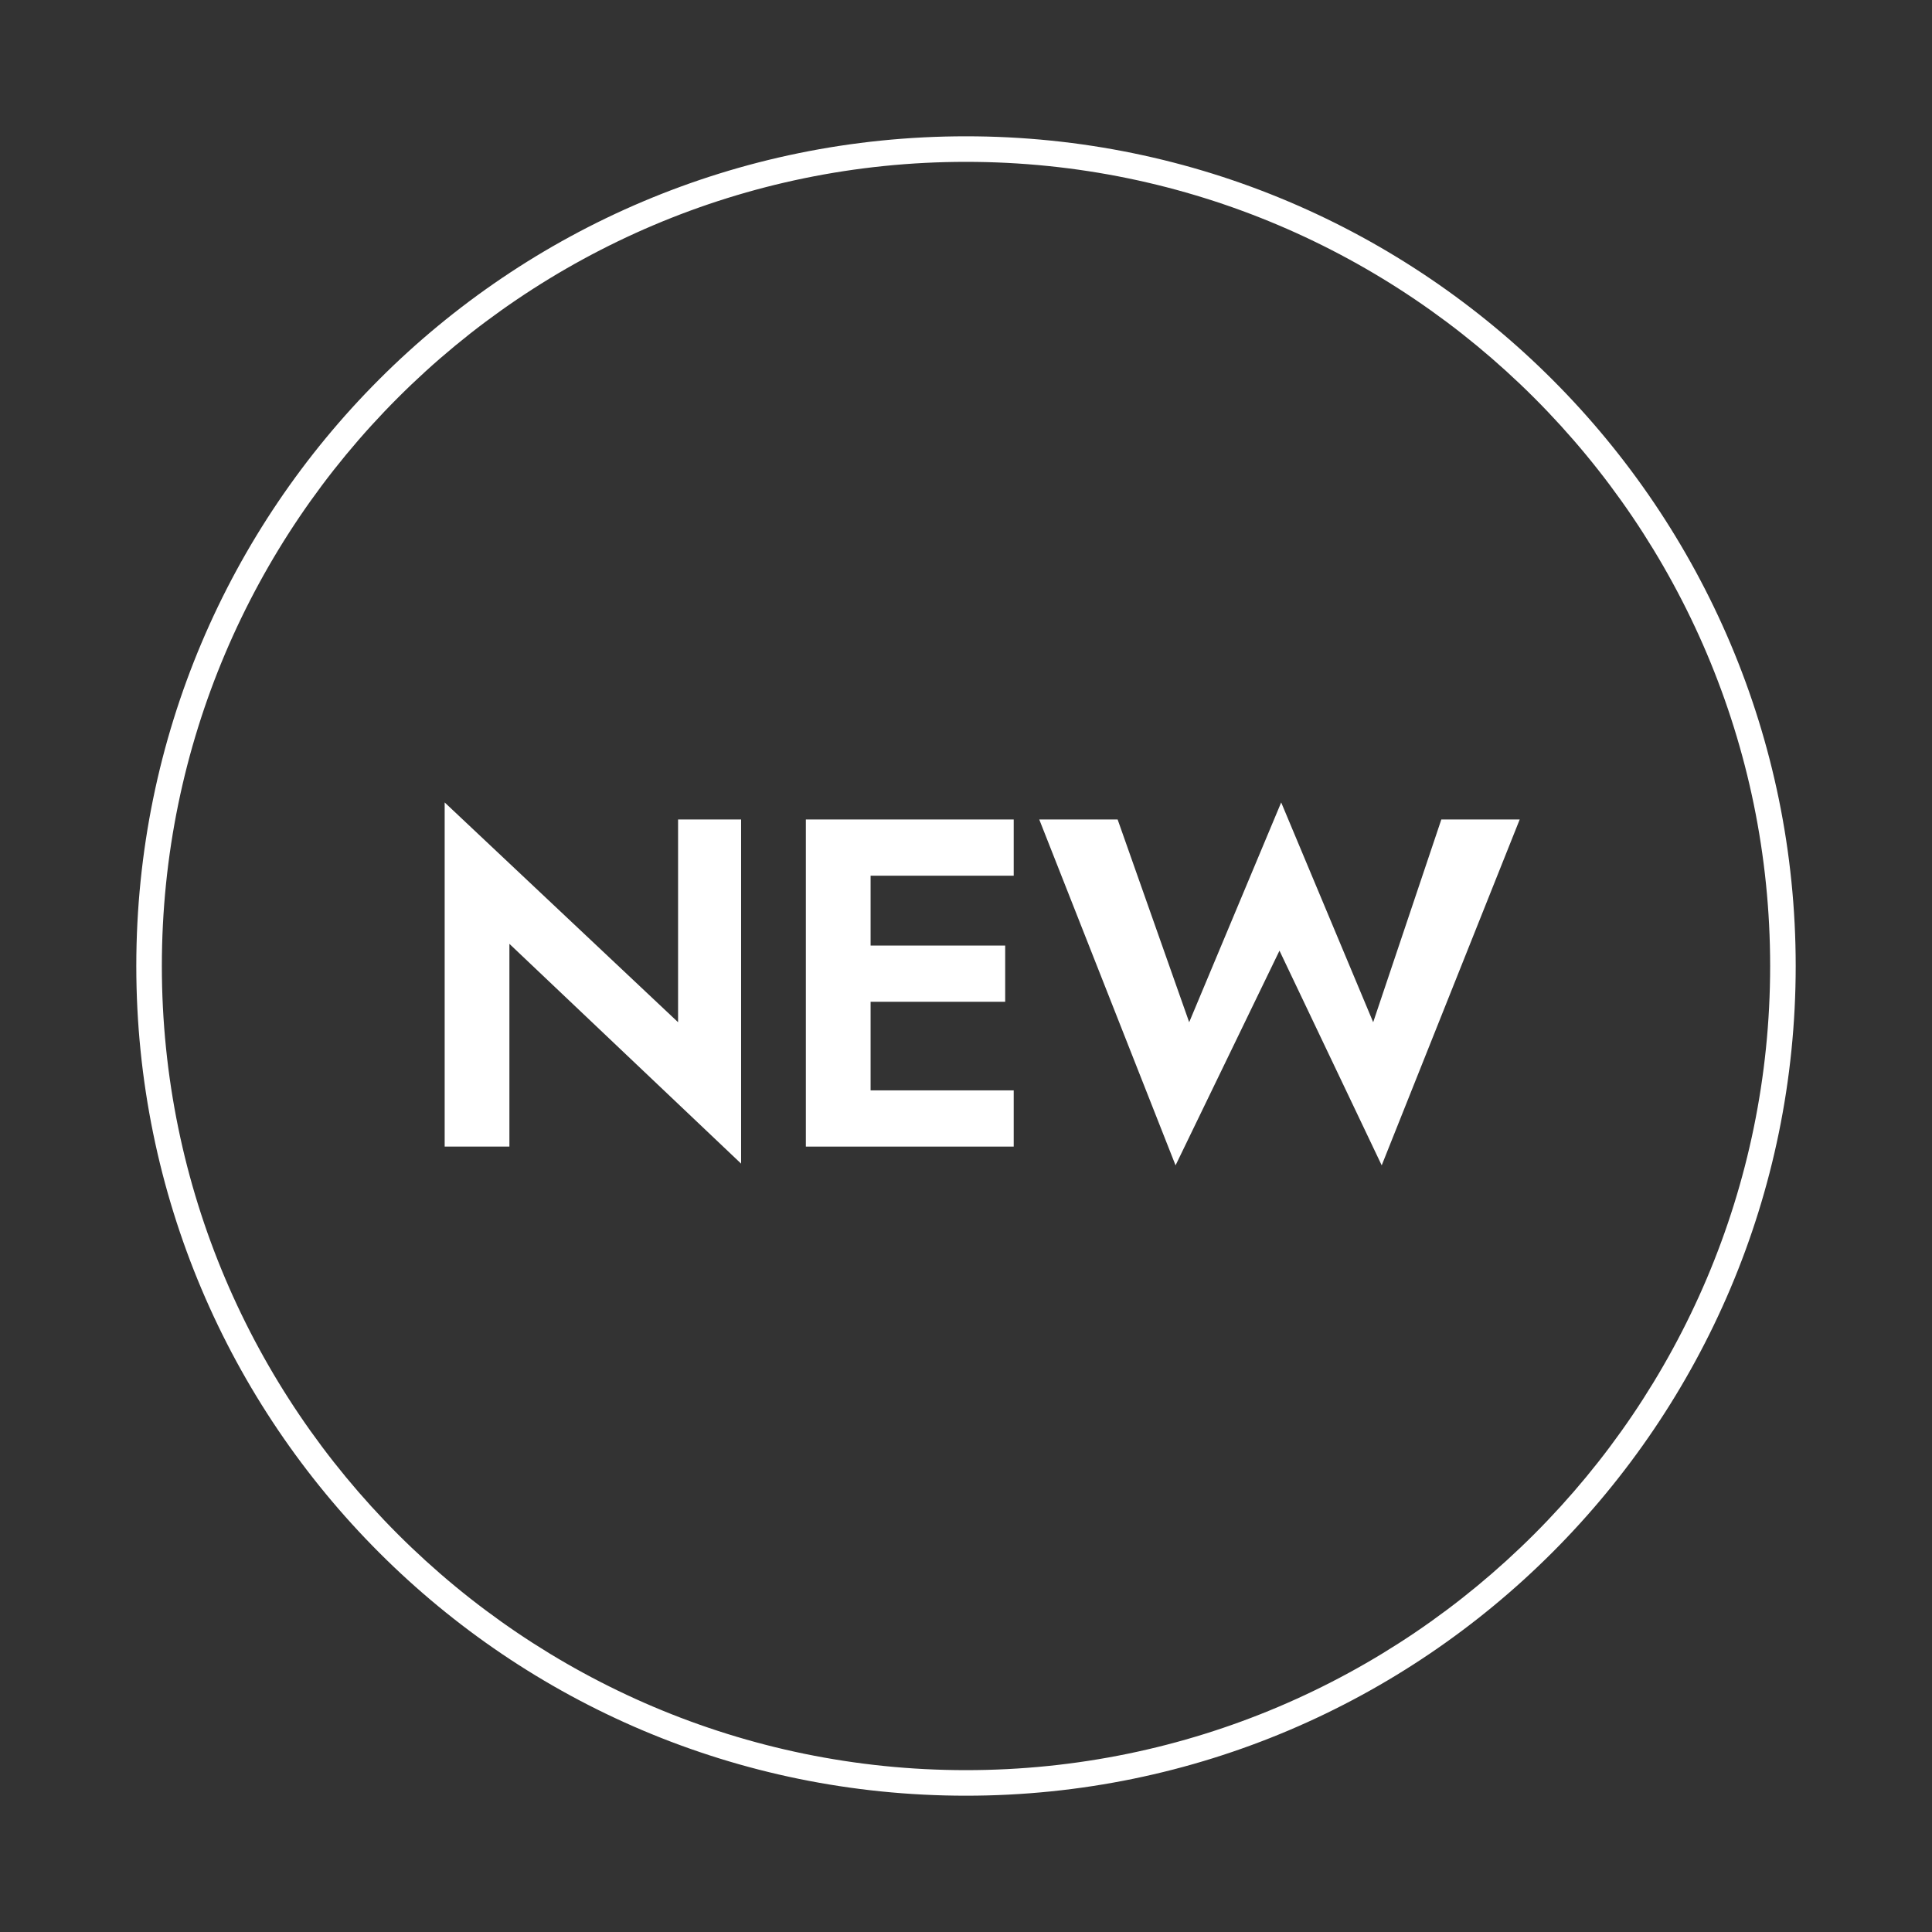
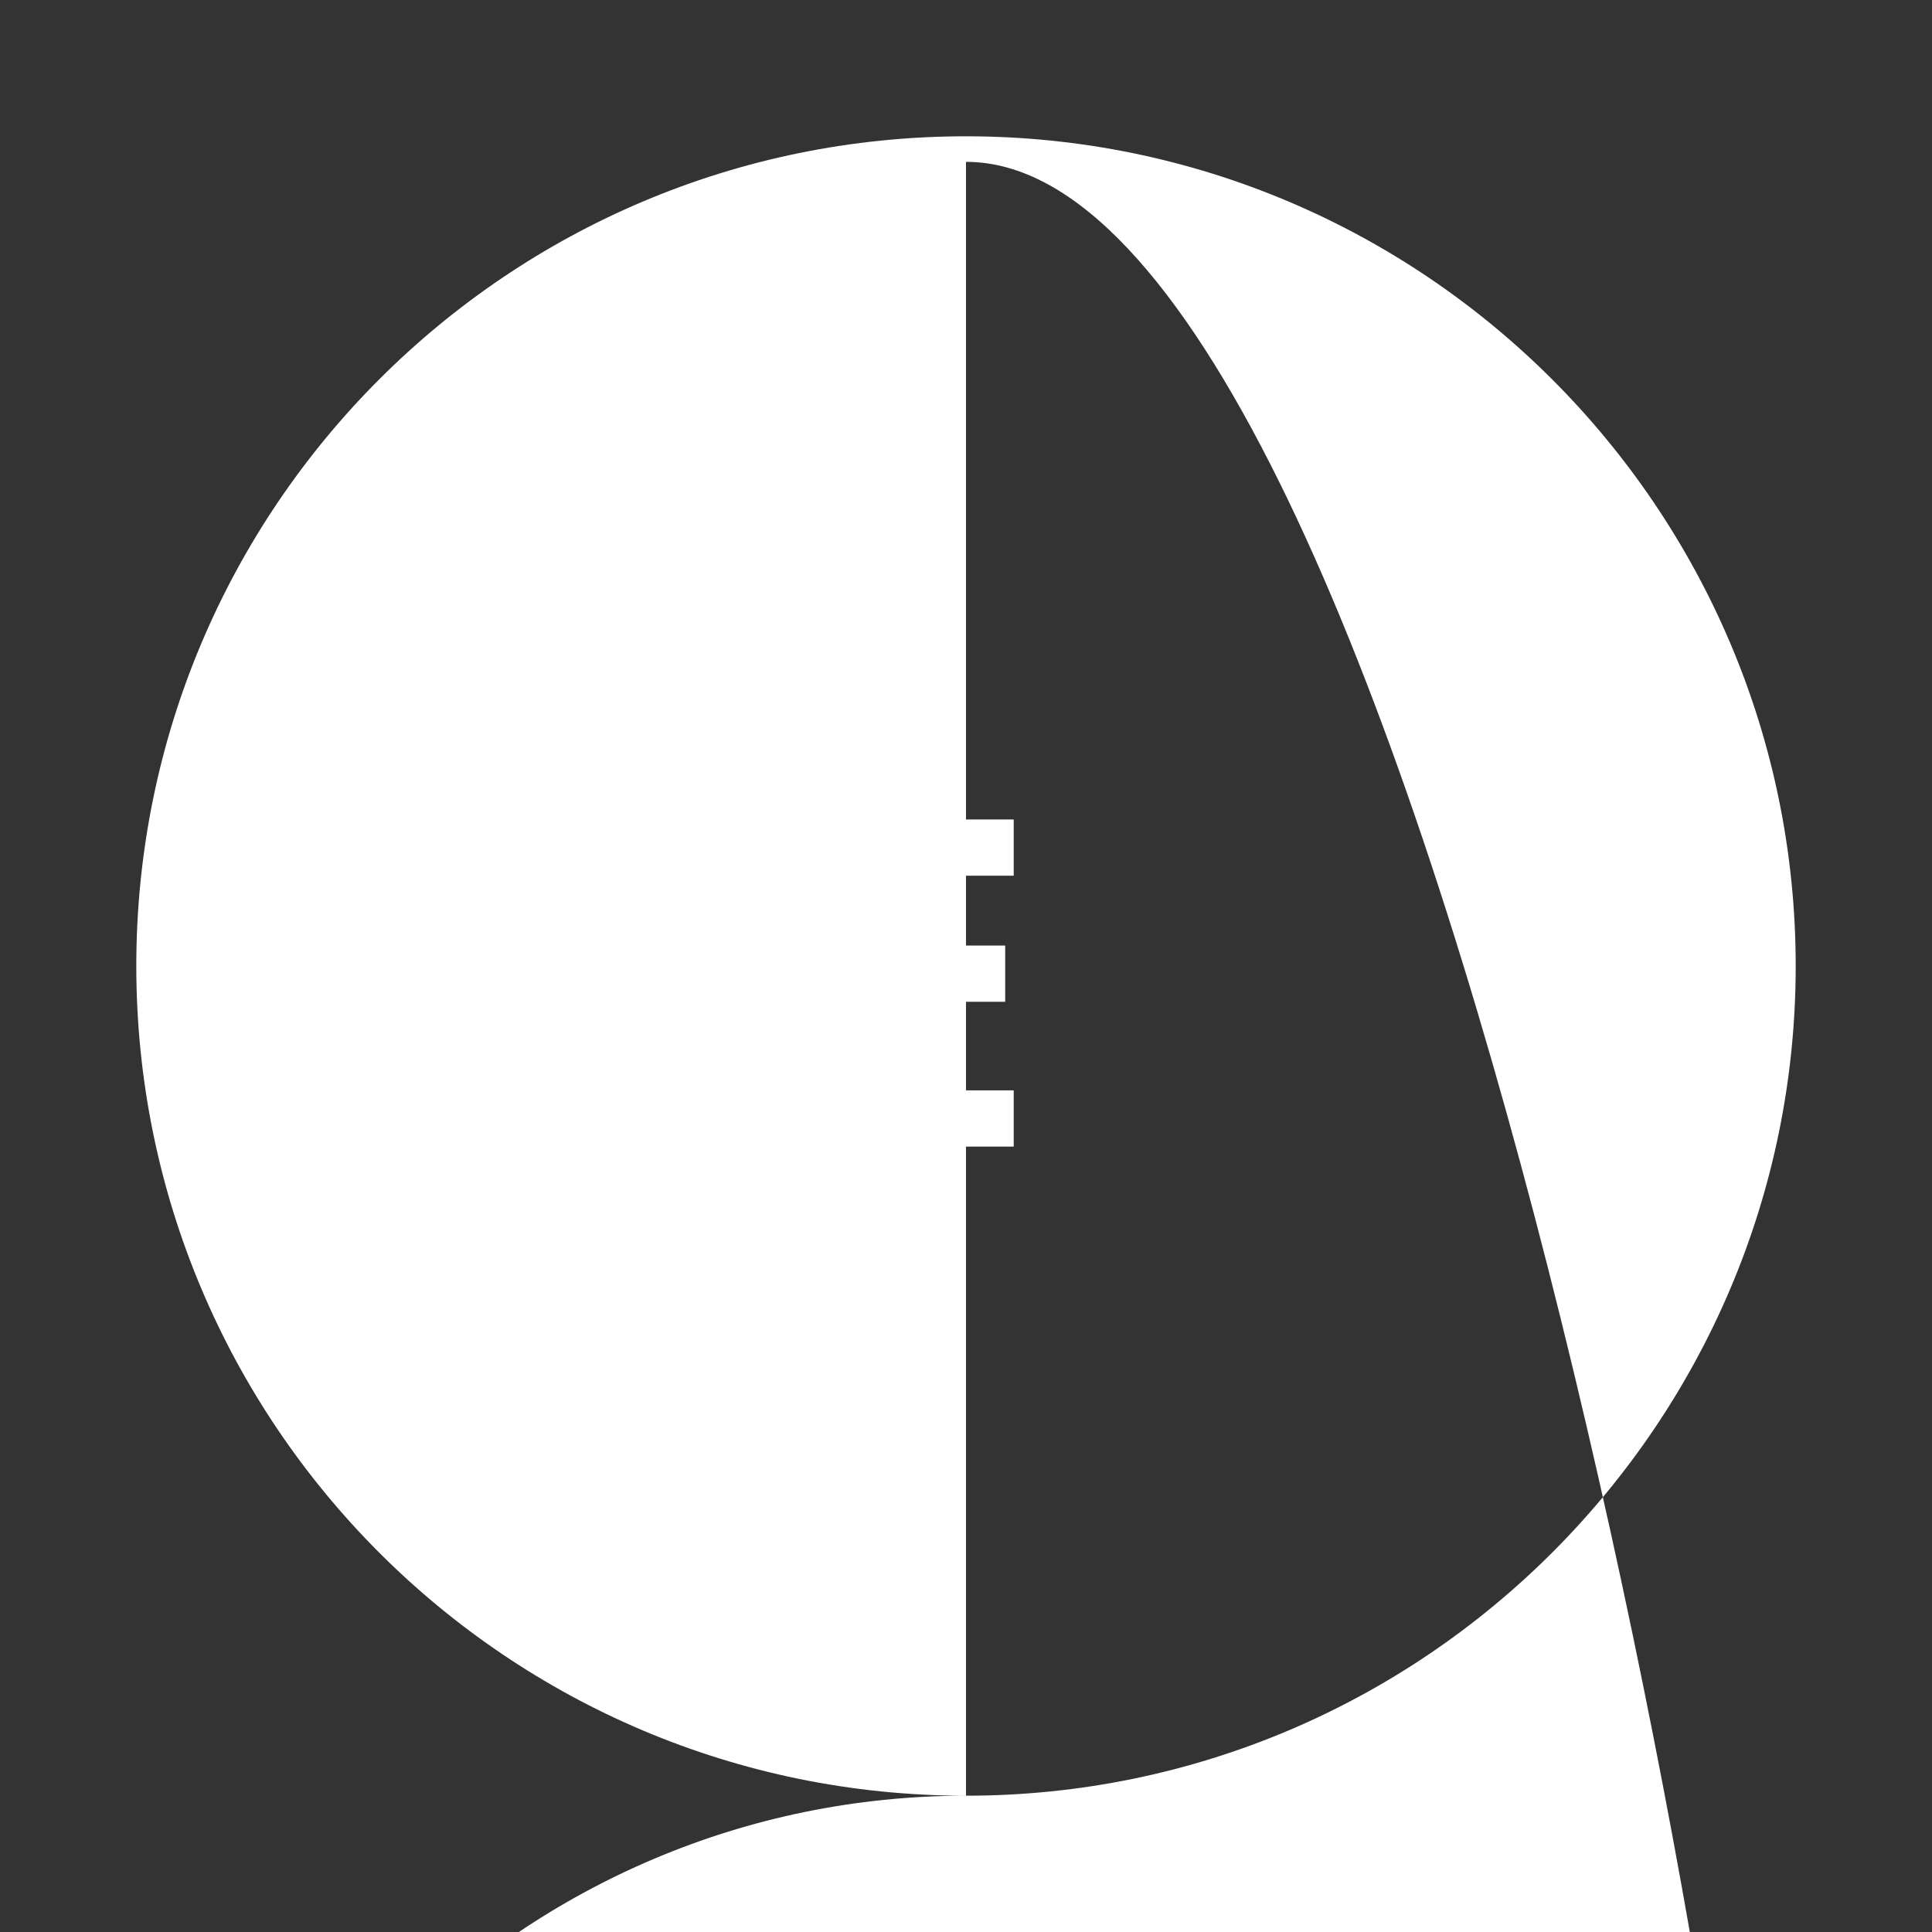
<svg xmlns="http://www.w3.org/2000/svg" version="1.1" id="レイヤー_1" x="0px" y="0px" viewBox="0 0 113.4 113.4" style="enable-background:new 0 0 113.4 113.4;" xml:space="preserve">
  <rect x="0" y="0" width="113.4" height="113.4" fill="#333333" stroke="none" />
  <style type="text/css">
	.st0{fill:#FFFFFF;}
</style>
-   <path class="st0" d="M56.7,105.4C29.8,105.4,8,83.6,8,56.7S29.8,8,56.7,8s48.7,21.9,48.7,48.7S83.6,105.4,56.7,105.4z M56.7,9.5  c-26,0-47.2,21.2-47.2,47.2s21.2,47.2,47.2,47.2s47.2-21.2,47.2-47.2S82.7,9.5,56.7,9.5z" />
+   <path class="st0" d="M56.7,105.4C29.8,105.4,8,83.6,8,56.7S29.8,8,56.7,8s48.7,21.9,48.7,48.7S83.6,105.4,56.7,105.4z c-26,0-47.2,21.2-47.2,47.2s21.2,47.2,47.2,47.2s47.2-21.2,47.2-47.2S82.7,9.5,56.7,9.5z" />
  <g>
    <path class="st0" d="M43.5,48.1v20.2L29.9,55.4v11.9h-3.8V47.1L39.8,60V48.1H43.5z" />
    <path class="st0" d="M51.1,48.1v19.2h-3.8V48.1H51.1z M49.8,48.1h9.7v3.3h-9.7V48.1z M49.8,55.5H59v3.3h-9.1V55.5z M49.8,64h9.7   v3.3h-9.7V64z" />
-     <path class="st0" d="M84.6,48.1h4.6l-8.1,20.3l-6-12.6L69,68.4L61,48.1h4.6l4.2,11.9l5.4-12.9l5.4,12.9L84.6,48.1z" />
  </g>
</svg>